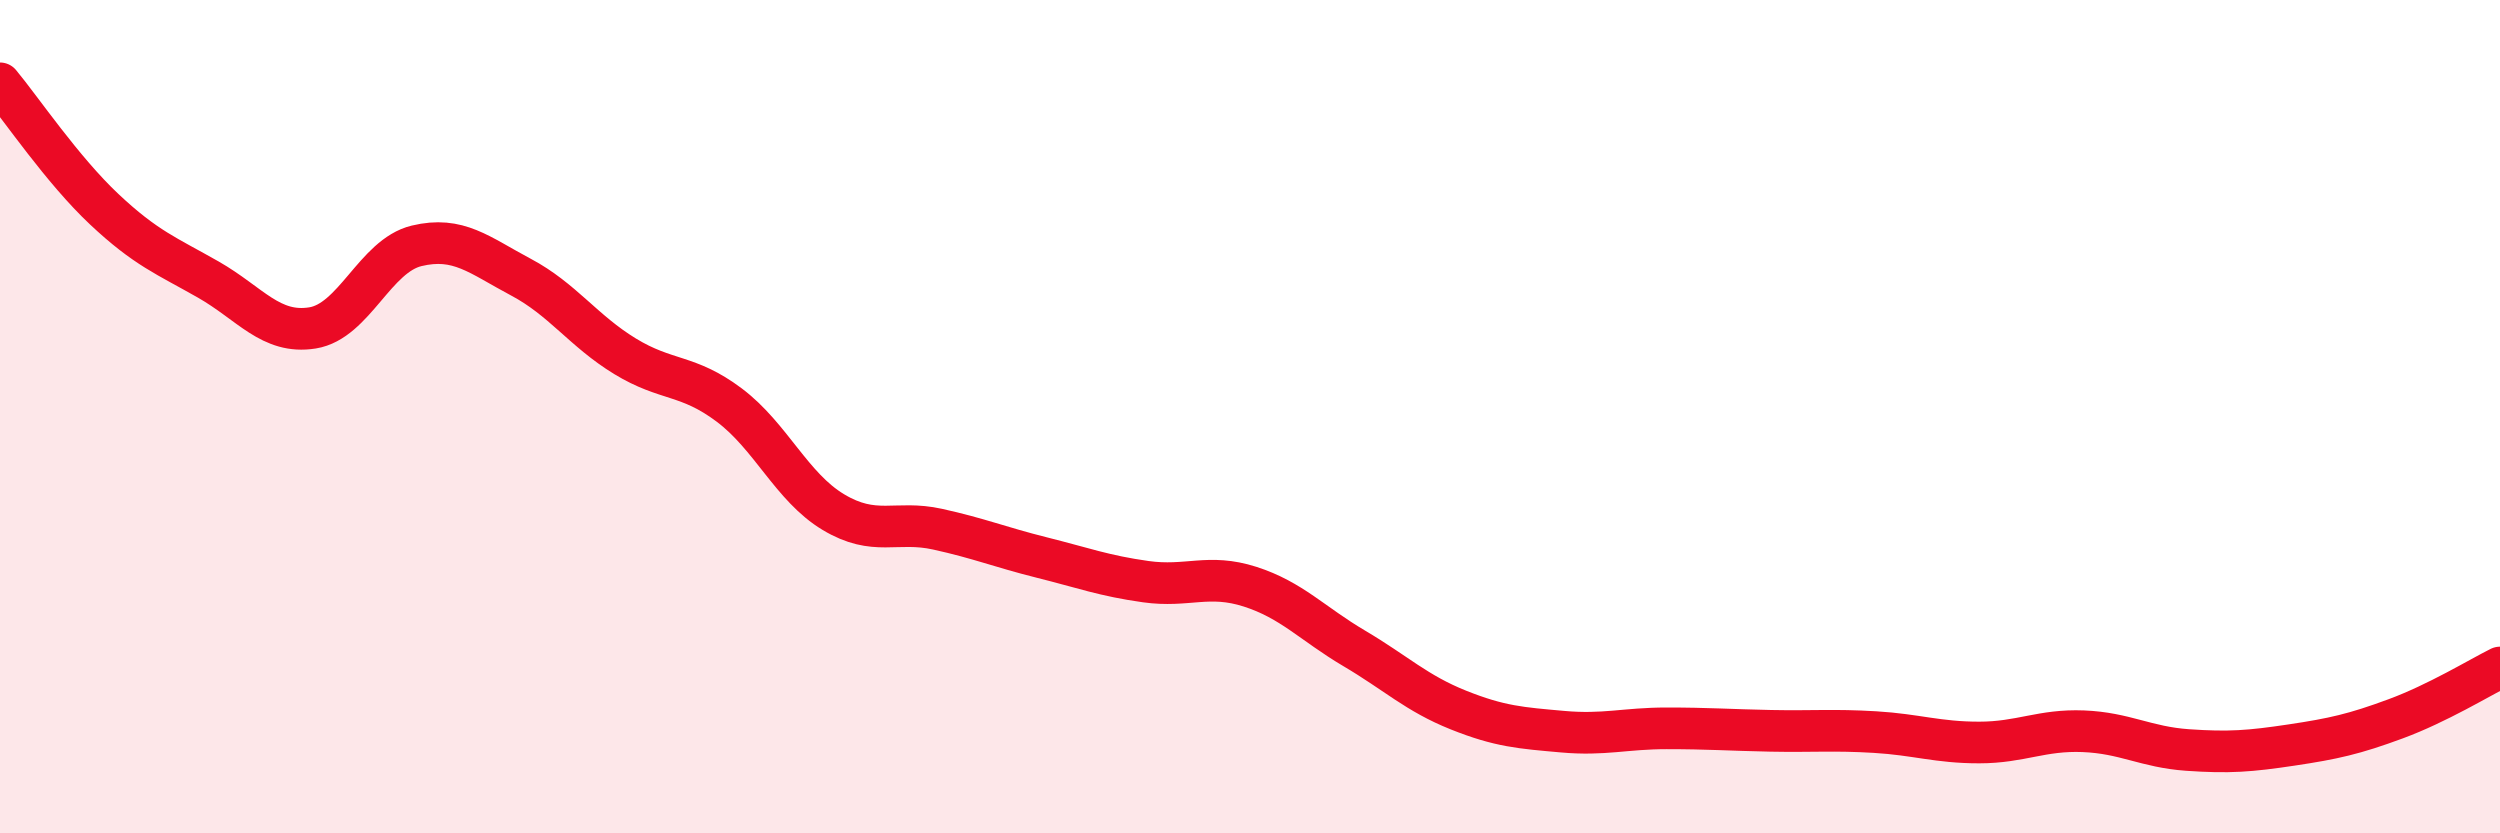
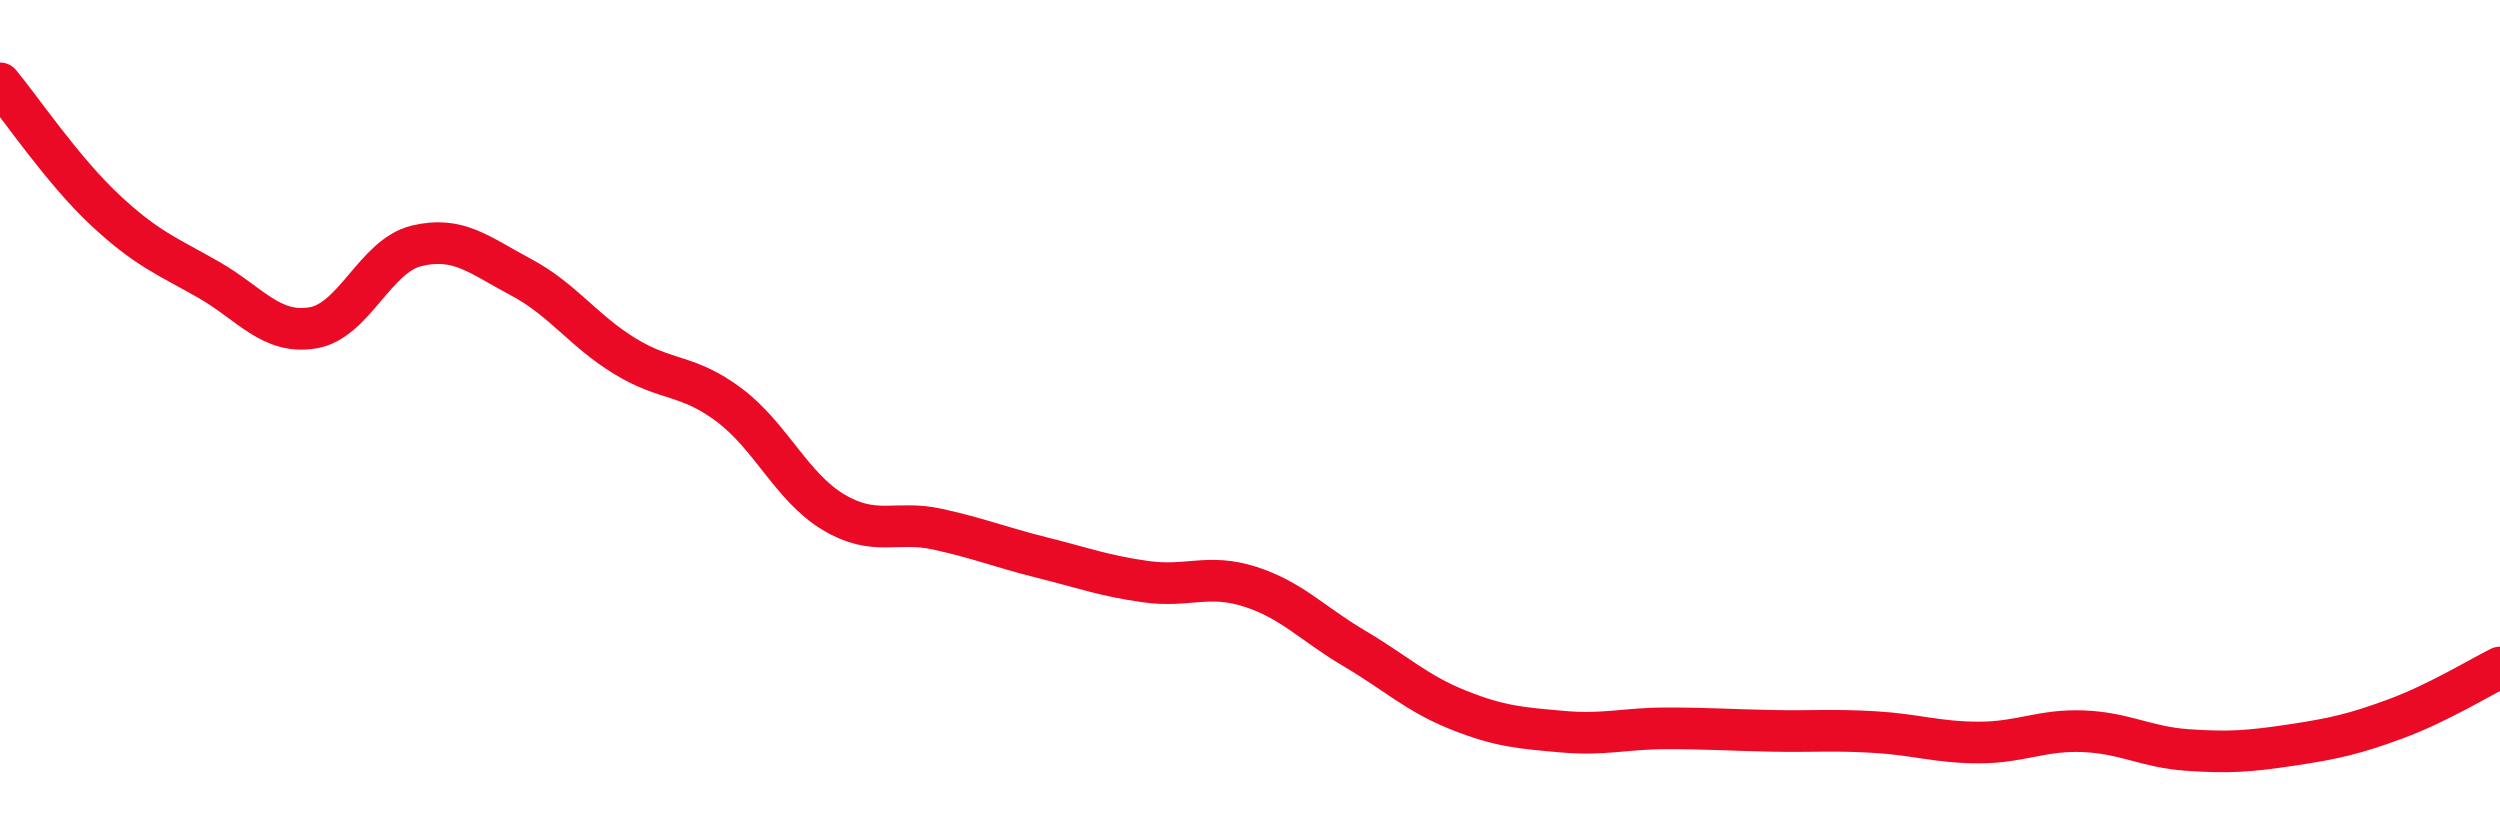
<svg xmlns="http://www.w3.org/2000/svg" width="60" height="20" viewBox="0 0 60 20">
-   <path d="M 0,2 C 0.5,2.6 1.5,4.08 2.5,5.02 C 3.5,5.96 4,6.14 5,6.71 C 6,7.28 6.5,8.03 7.5,7.87 C 8.5,7.71 9,6.14 10,5.9 C 11,5.66 11.5,6.12 12.5,6.65 C 13.5,7.18 14,7.94 15,8.55 C 16,9.16 16.5,8.97 17.5,9.72 C 18.5,10.47 19,11.69 20,12.29 C 21,12.89 21.5,12.48 22.5,12.7 C 23.5,12.92 24,13.13 25,13.38 C 26,13.63 26.5,13.82 27.5,13.96 C 28.5,14.1 29,13.76 30,14.08 C 31,14.4 31.5,14.97 32.5,15.56 C 33.5,16.15 34,16.64 35,17.04 C 36,17.44 36.5,17.47 37.5,17.56 C 38.5,17.65 39,17.48 40,17.48 C 41,17.48 41.5,17.52 42.5,17.54 C 43.5,17.56 44,17.51 45,17.57 C 46,17.63 46.5,17.82 47.5,17.82 C 48.5,17.82 49,17.51 50,17.55 C 51,17.59 51.5,17.93 52.5,18 C 53.5,18.07 54,18.03 55,17.88 C 56,17.73 56.5,17.62 57.5,17.25 C 58.5,16.88 59.5,16.27 60,16.02L60 20L0 20Z" fill="#EB0A25" opacity="0.1" stroke-linecap="round" stroke-linejoin="round" />
  <path d="M 0,2 C 0.5,2.6 1.5,4.08 2.5,5.02 C 3.5,5.96 4,6.14 5,6.71 C 6,7.28 6.5,8.03 7.5,7.87 C 8.5,7.71 9,6.14 10,5.9 C 11,5.66 11.5,6.12 12.5,6.65 C 13.5,7.18 14,7.94 15,8.55 C 16,9.16 16.5,8.97 17.5,9.72 C 18.5,10.47 19,11.69 20,12.29 C 21,12.89 21.5,12.48 22.5,12.7 C 23.5,12.92 24,13.13 25,13.38 C 26,13.63 26.5,13.82 27.5,13.96 C 28.5,14.1 29,13.76 30,14.08 C 31,14.4 31.5,14.97 32.5,15.56 C 33.5,16.15 34,16.64 35,17.04 C 36,17.44 36.5,17.47 37.5,17.56 C 38.5,17.65 39,17.48 40,17.48 C 41,17.48 41.5,17.52 42.5,17.54 C 43.5,17.56 44,17.51 45,17.57 C 46,17.63 46.5,17.82 47.5,17.82 C 48.5,17.82 49,17.51 50,17.55 C 51,17.59 51.5,17.93 52.5,18 C 53.5,18.07 54,18.03 55,17.88 C 56,17.73 56.5,17.62 57.5,17.25 C 58.5,16.88 59.5,16.27 60,16.02" stroke="#EB0A25" stroke-width="1" fill="none" stroke-linecap="round" stroke-linejoin="round" />
</svg>